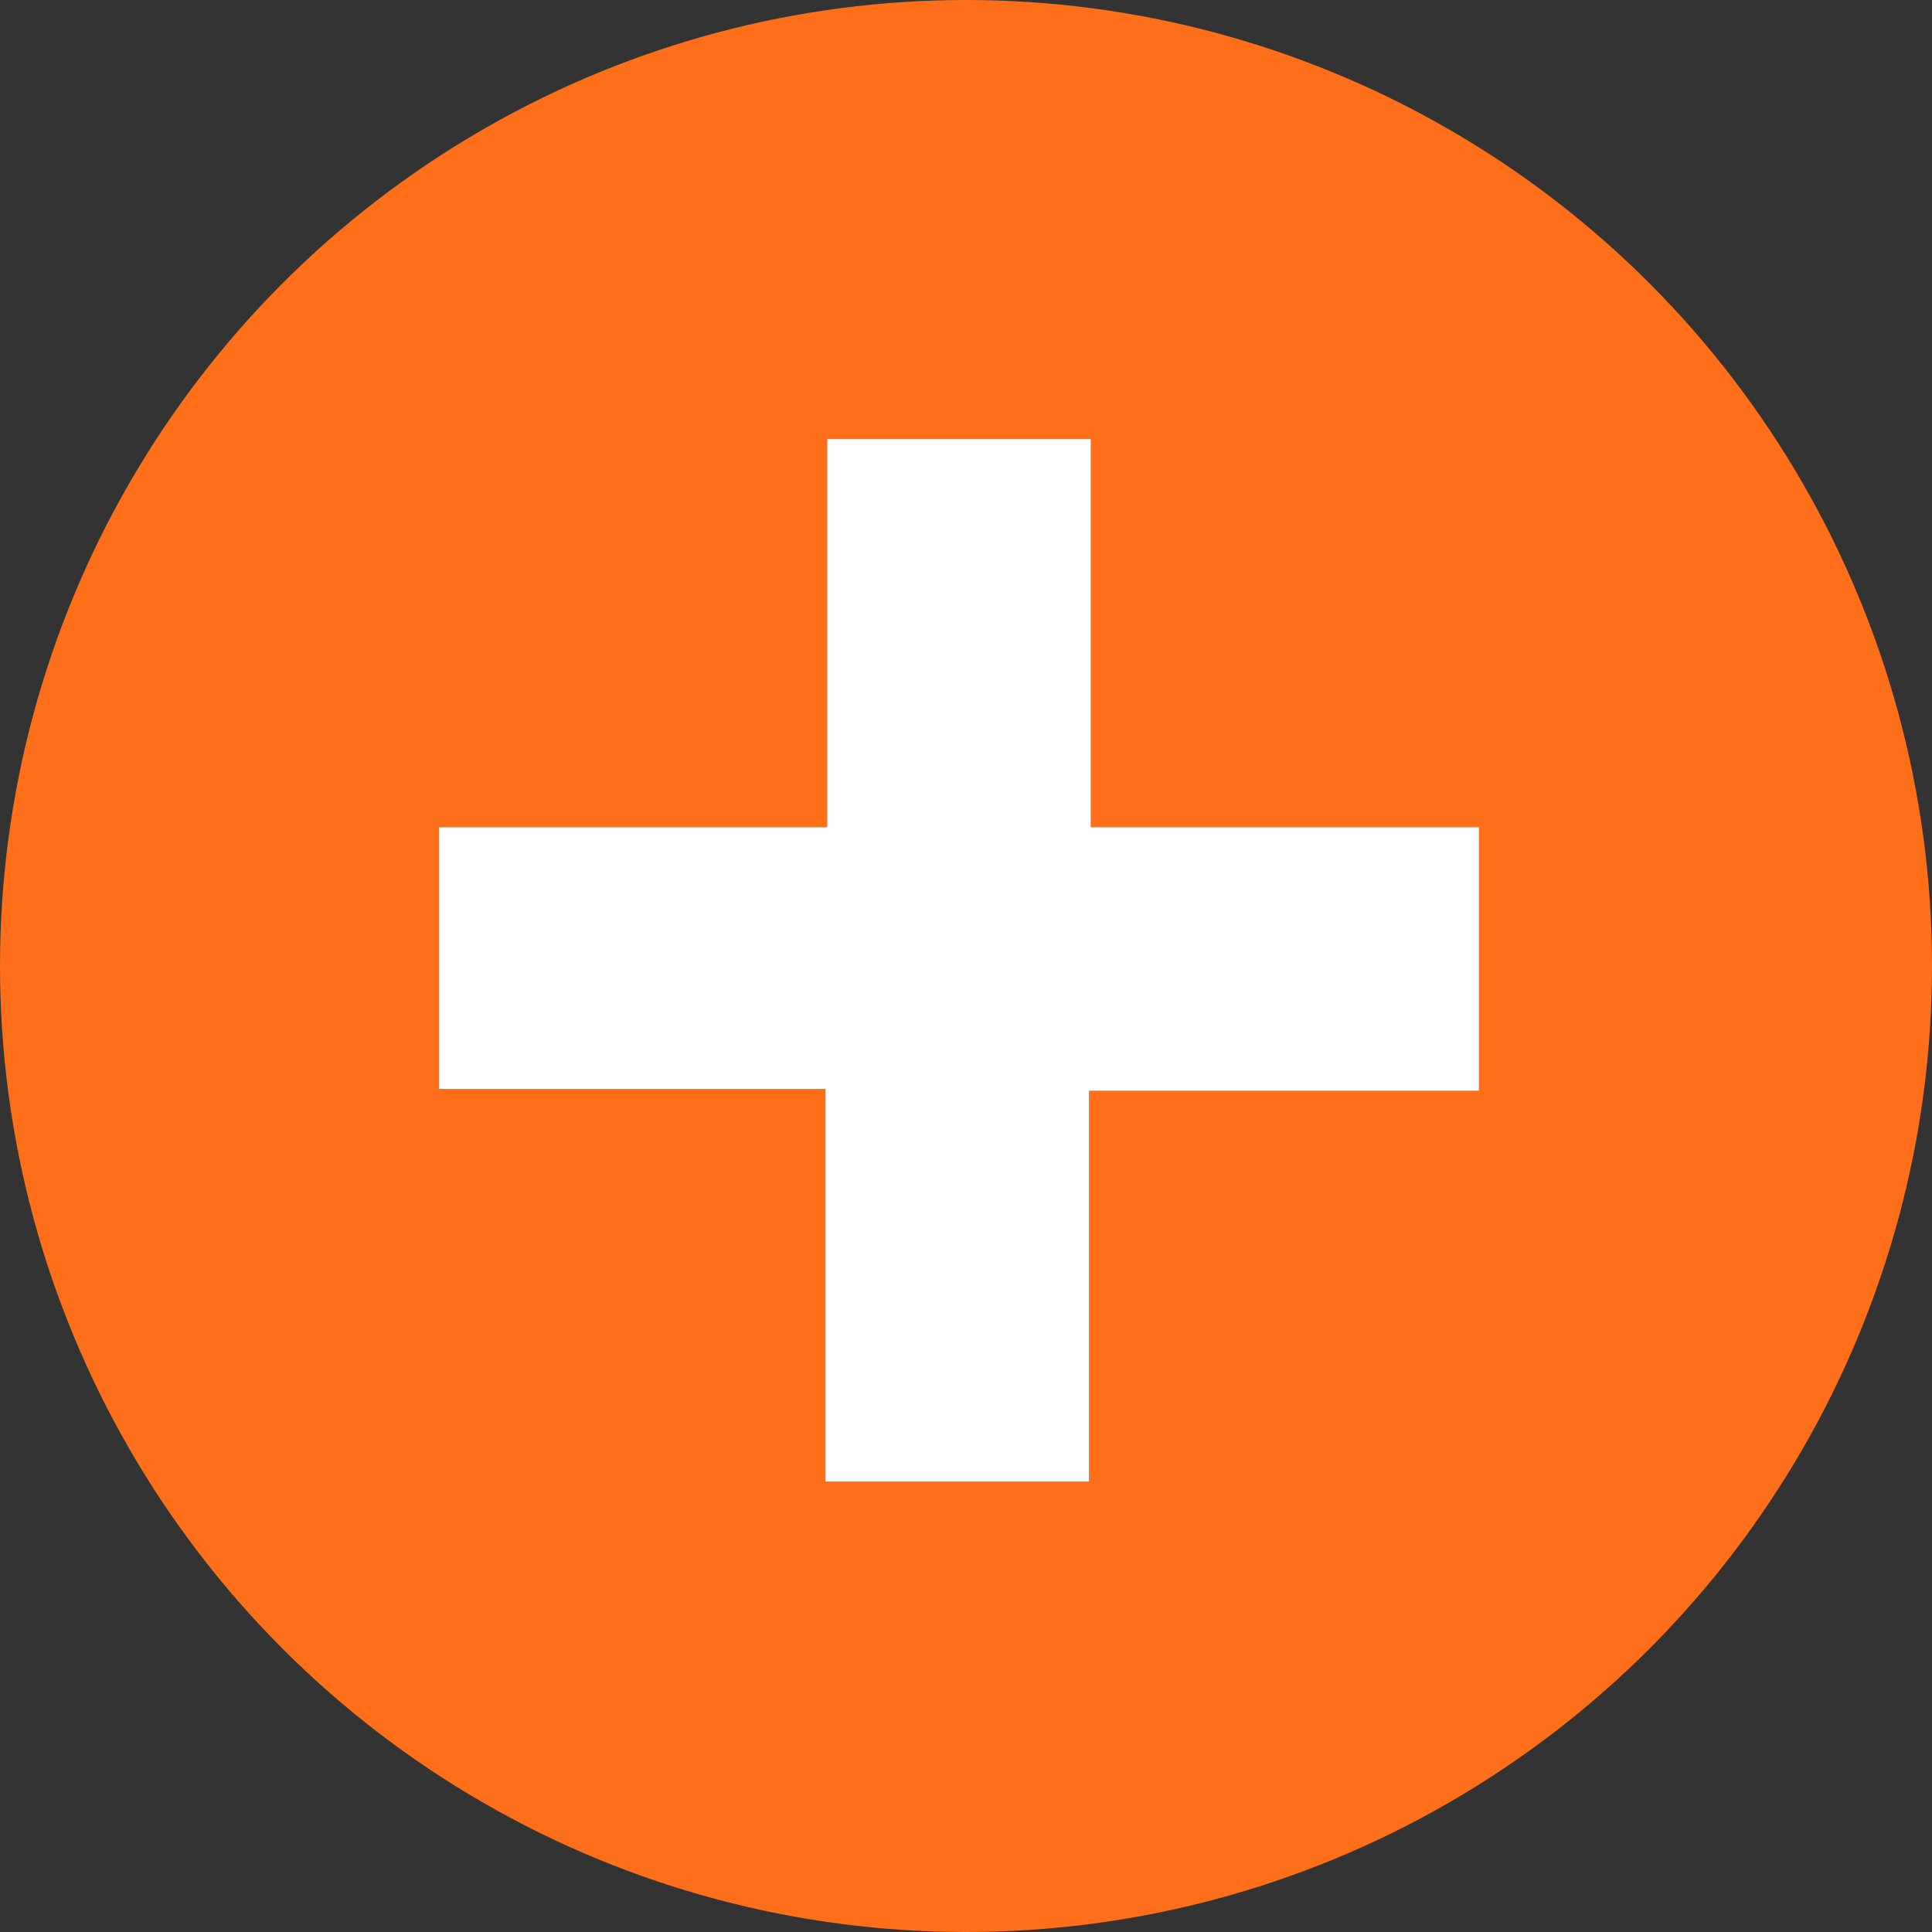
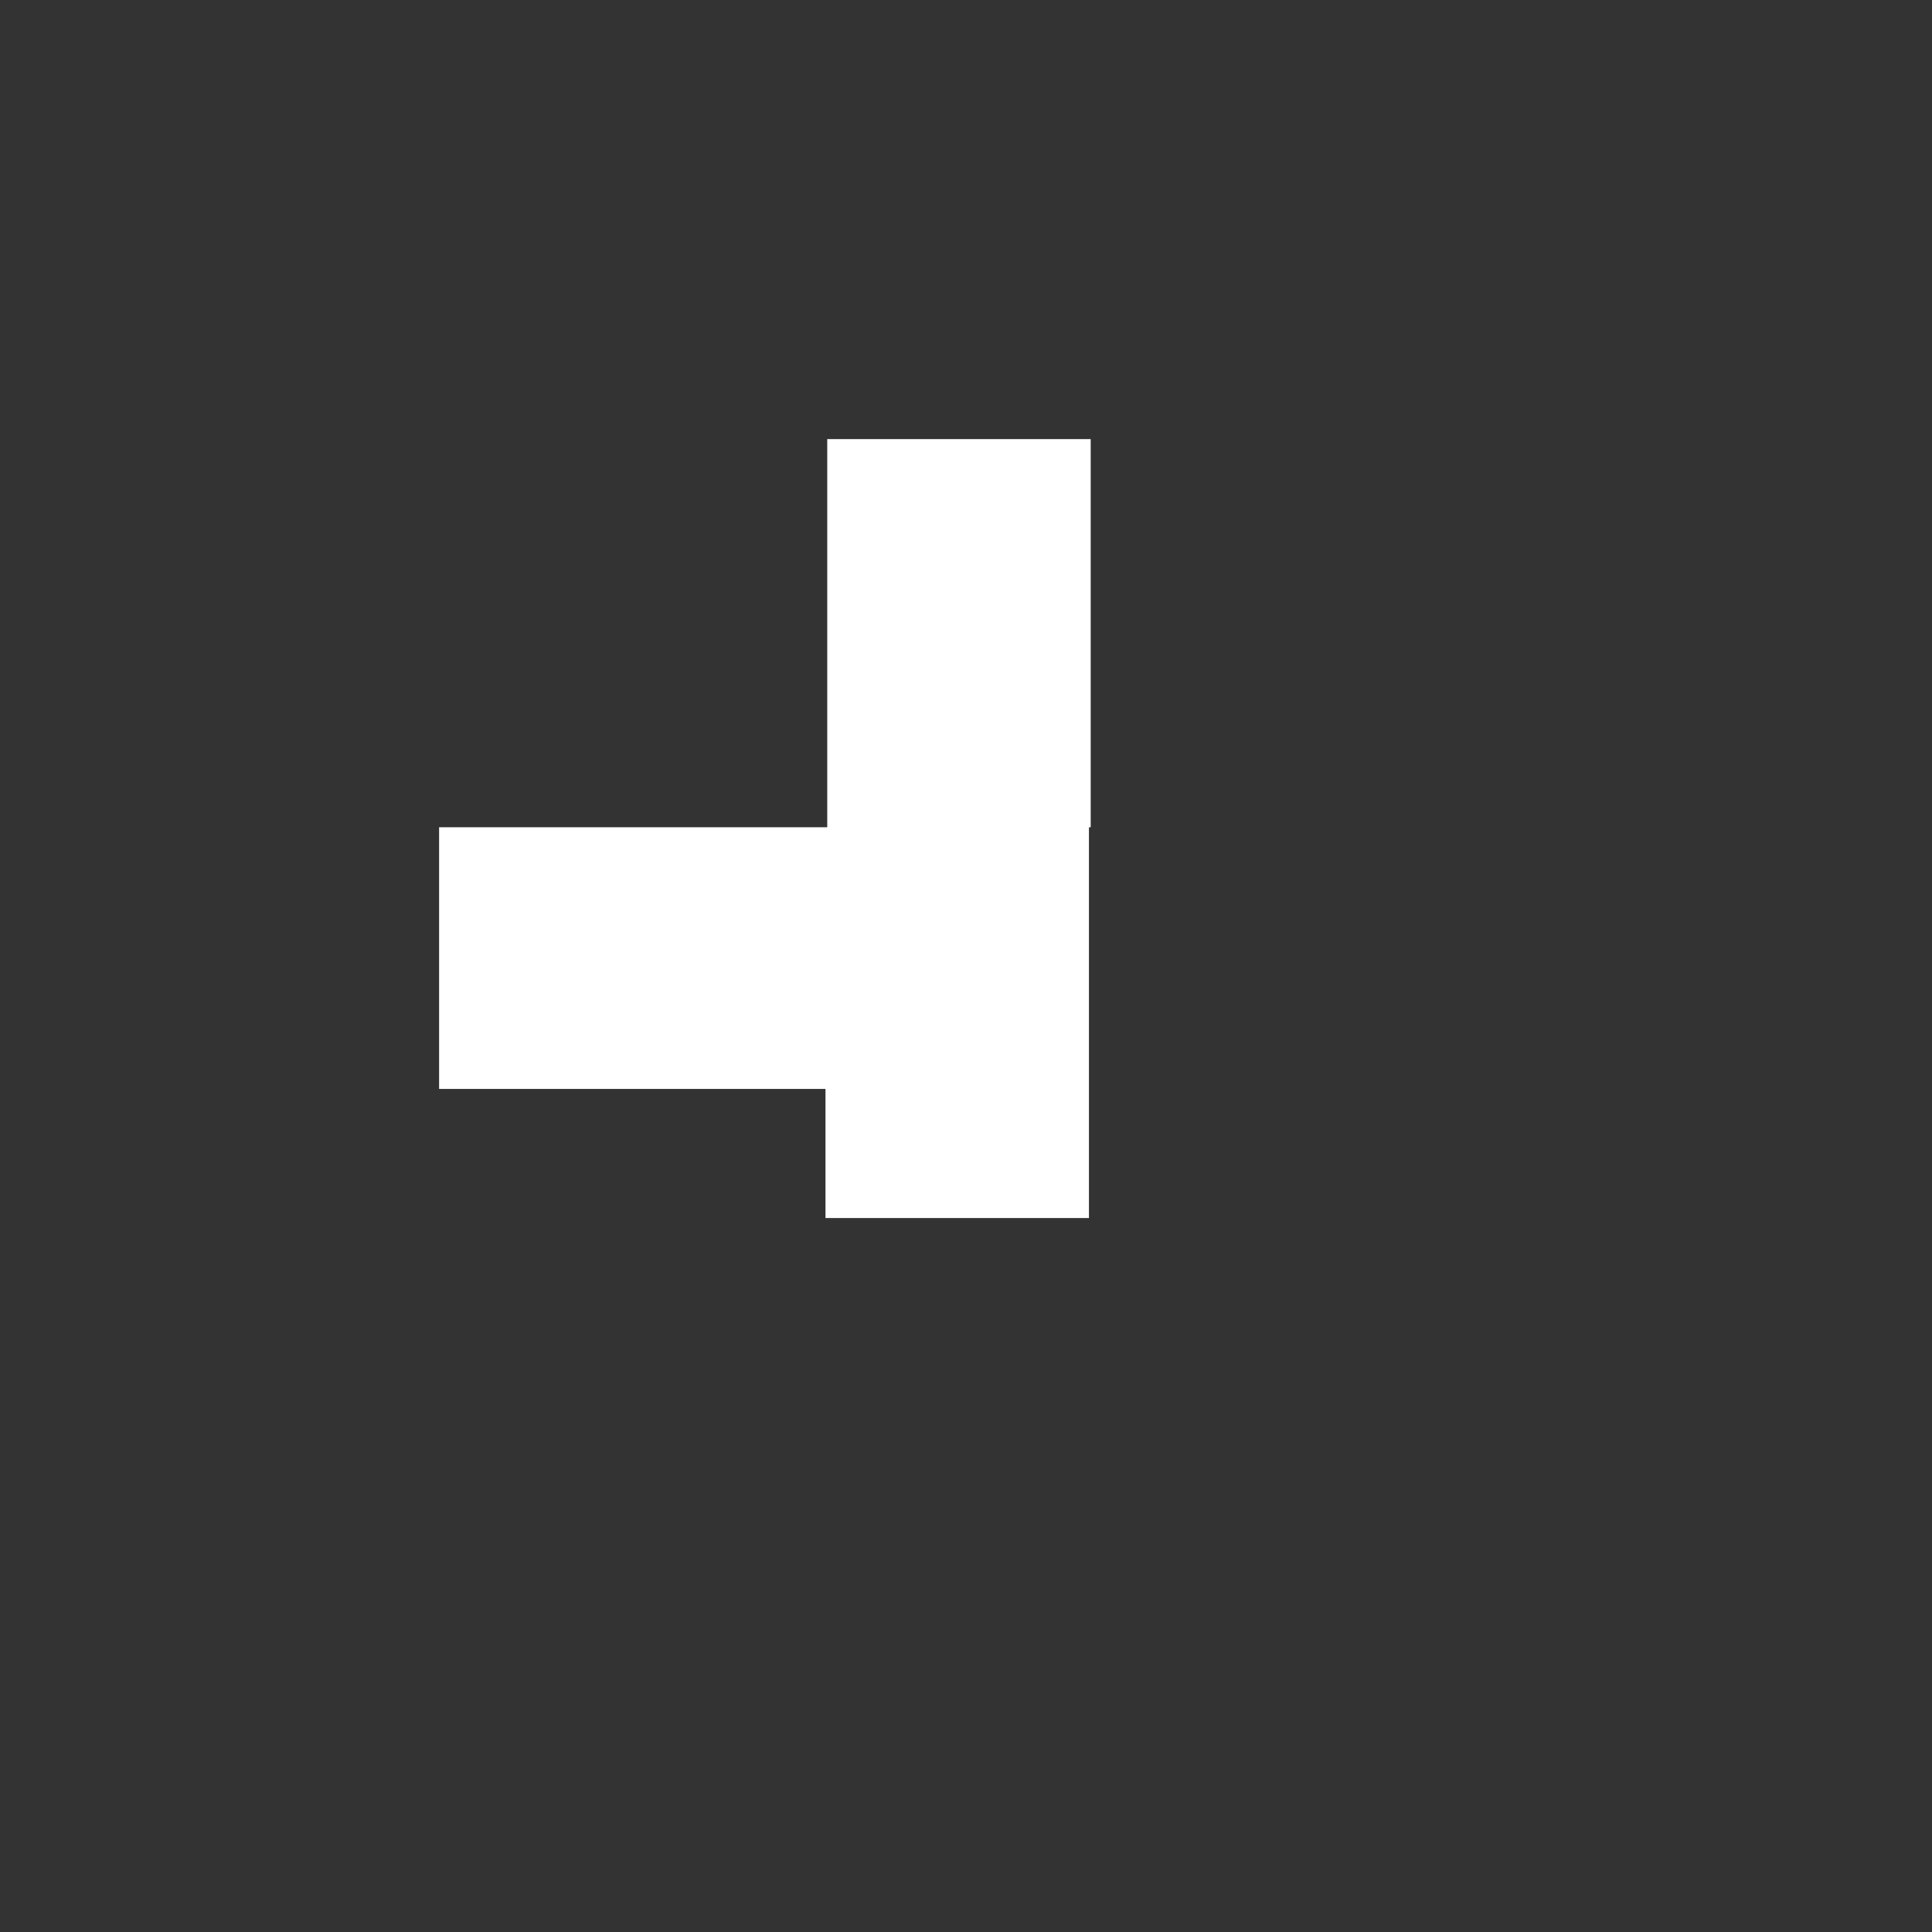
<svg xmlns="http://www.w3.org/2000/svg" viewBox="0 0 22 22">
  <rect x="0" y="0" width="22" height="22" fill="#333333" stroke="none" />
  <defs>
    <style>.cls-1{fill:#ff6e18;}.cls-2{fill:#fff;}</style>
  </defs>
  <g id="Capa_2" data-name="Capa 2">
    <g id="Capa_2-2" data-name="Capa 2">
      <g id="Grupo_4935" data-name="Grupo 4935">
-         <circle id="Elipse_155-2" data-name="Elipse 155-2" class="cls-1" cx="11" cy="11" r="11" />
        <g id="Grupo_4618" data-name="Grupo 4618">
-           <path id="Trazado_7119" data-name="Trazado 7119" class="cls-2" d="M5,9.42H9.42V5h3V9.42h4.42v3H12.4v4.45h-3V12.4H5Z" />
+           <path id="Trazado_7119" data-name="Trazado 7119" class="cls-2" d="M5,9.42H9.42V5h3V9.42h4.42H12.4v4.45h-3V12.4H5Z" />
        </g>
      </g>
    </g>
  </g>
</svg>